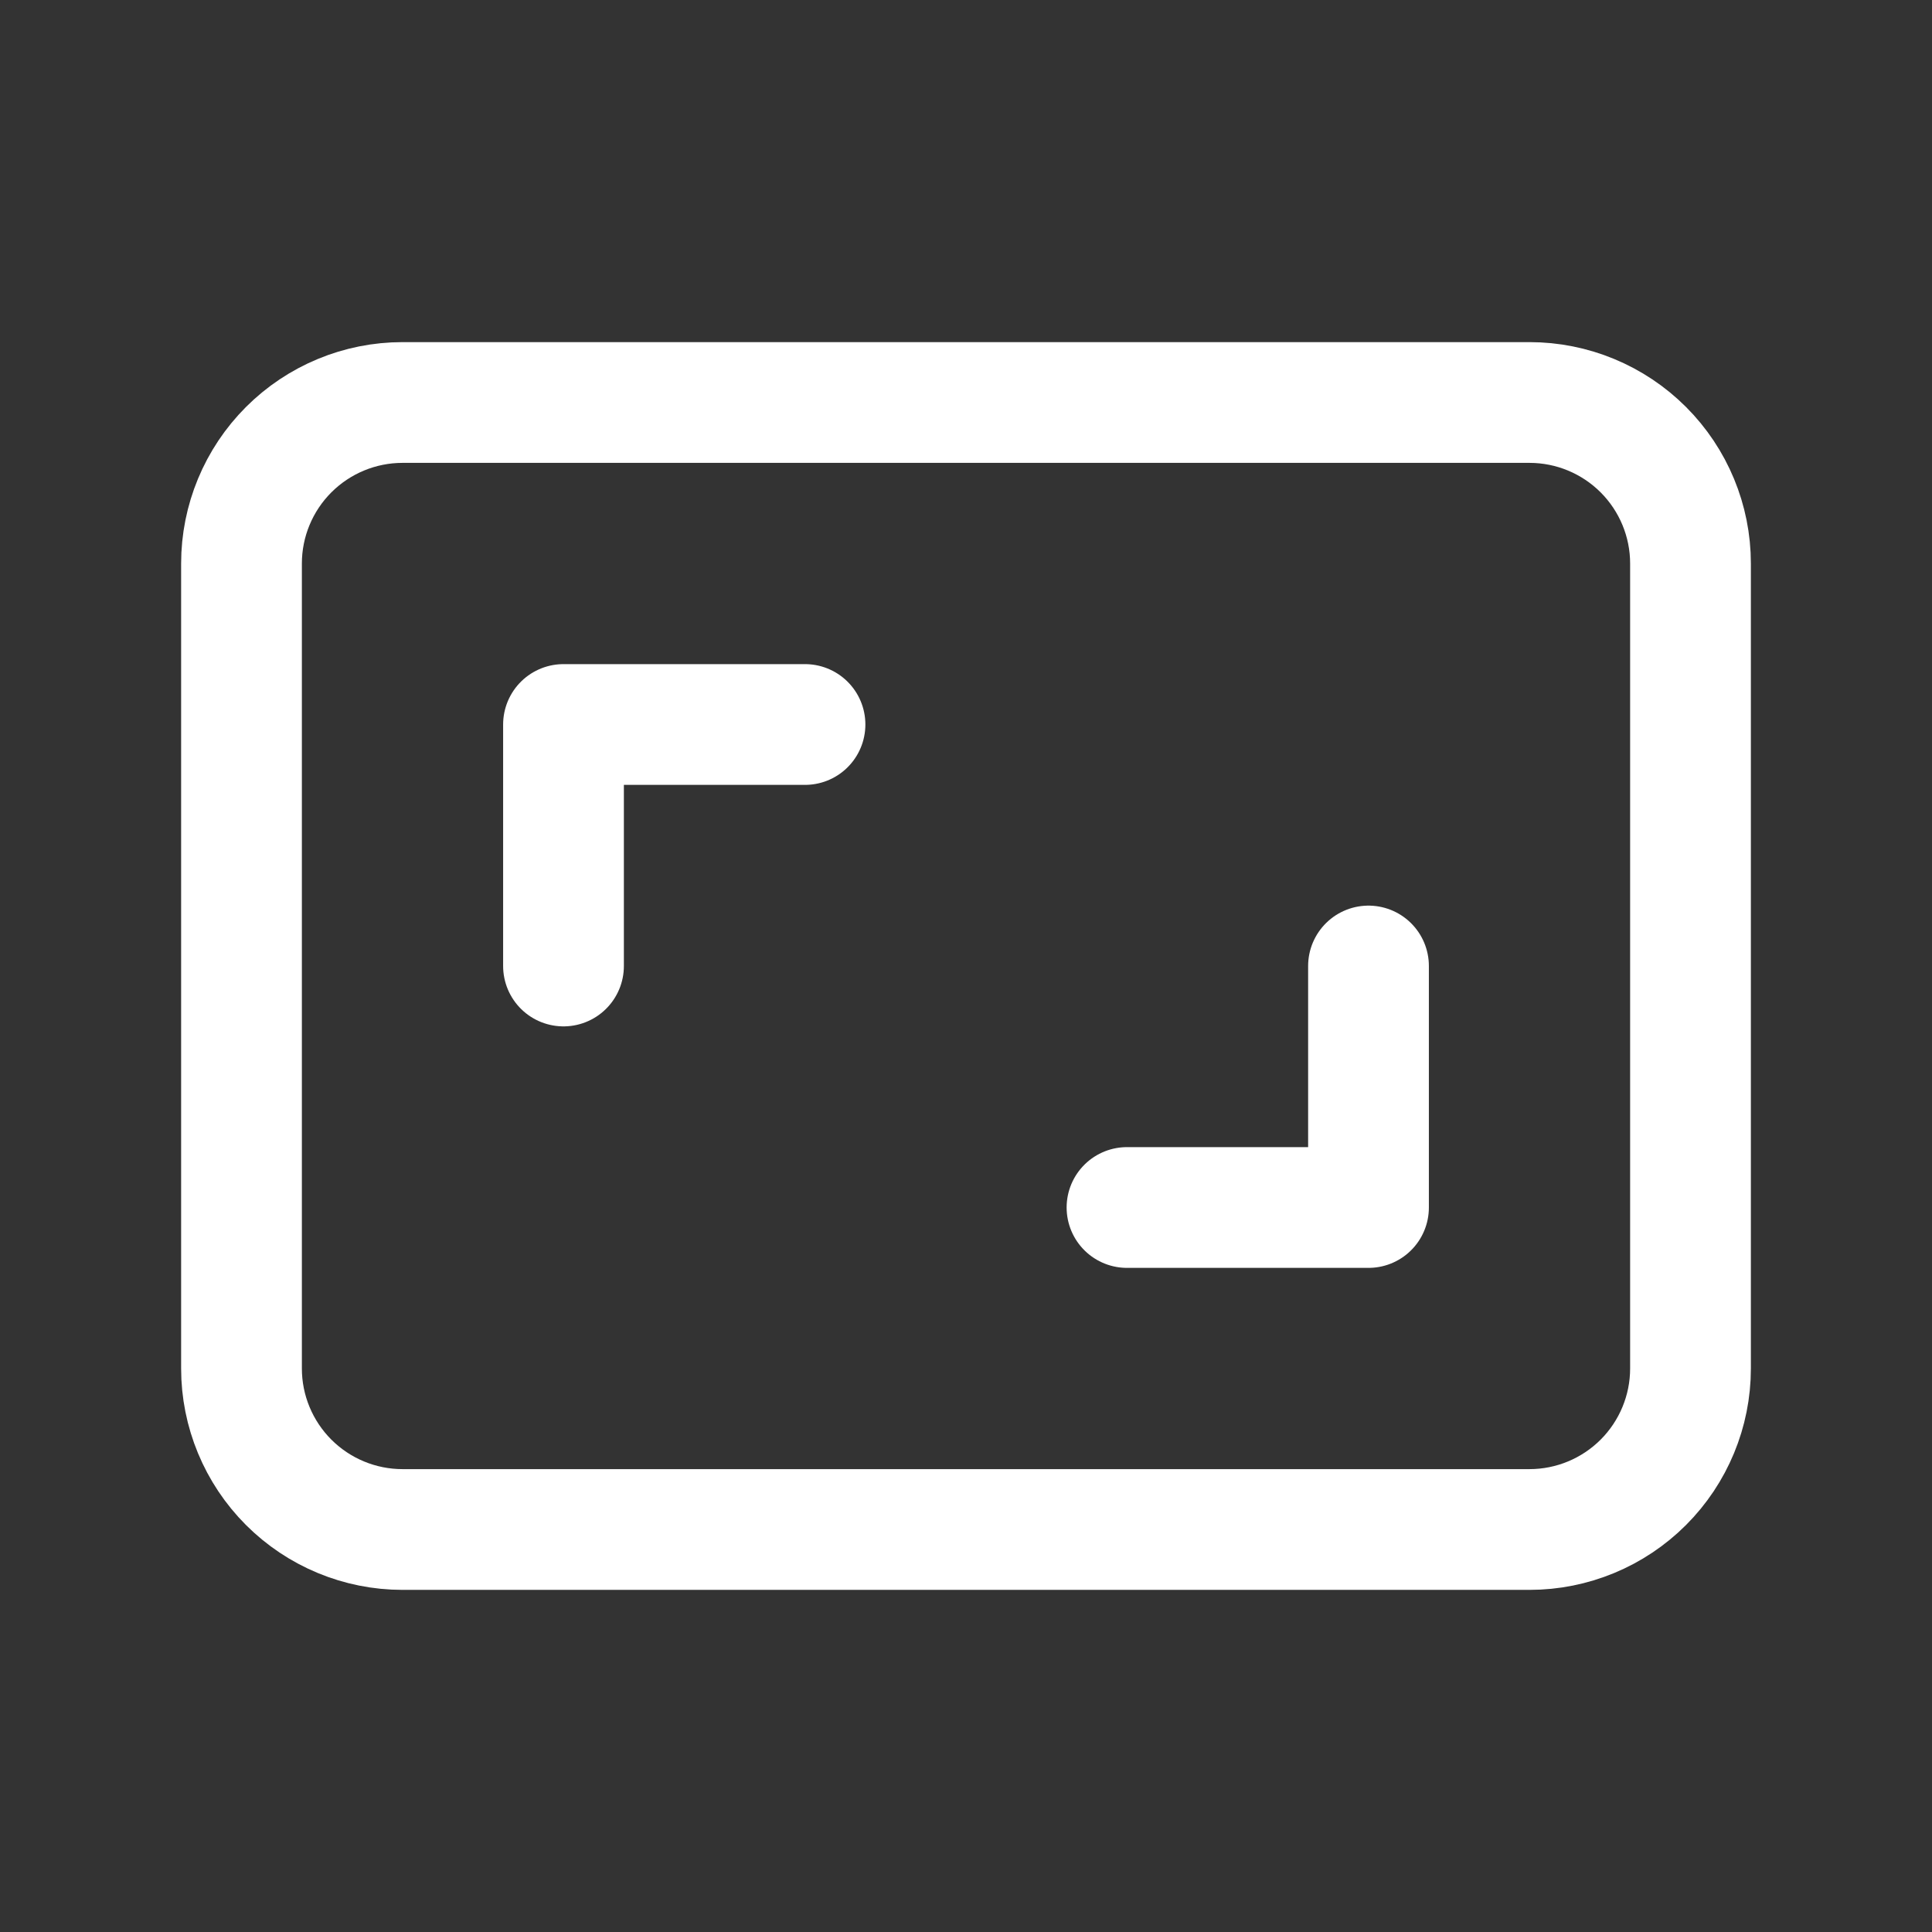
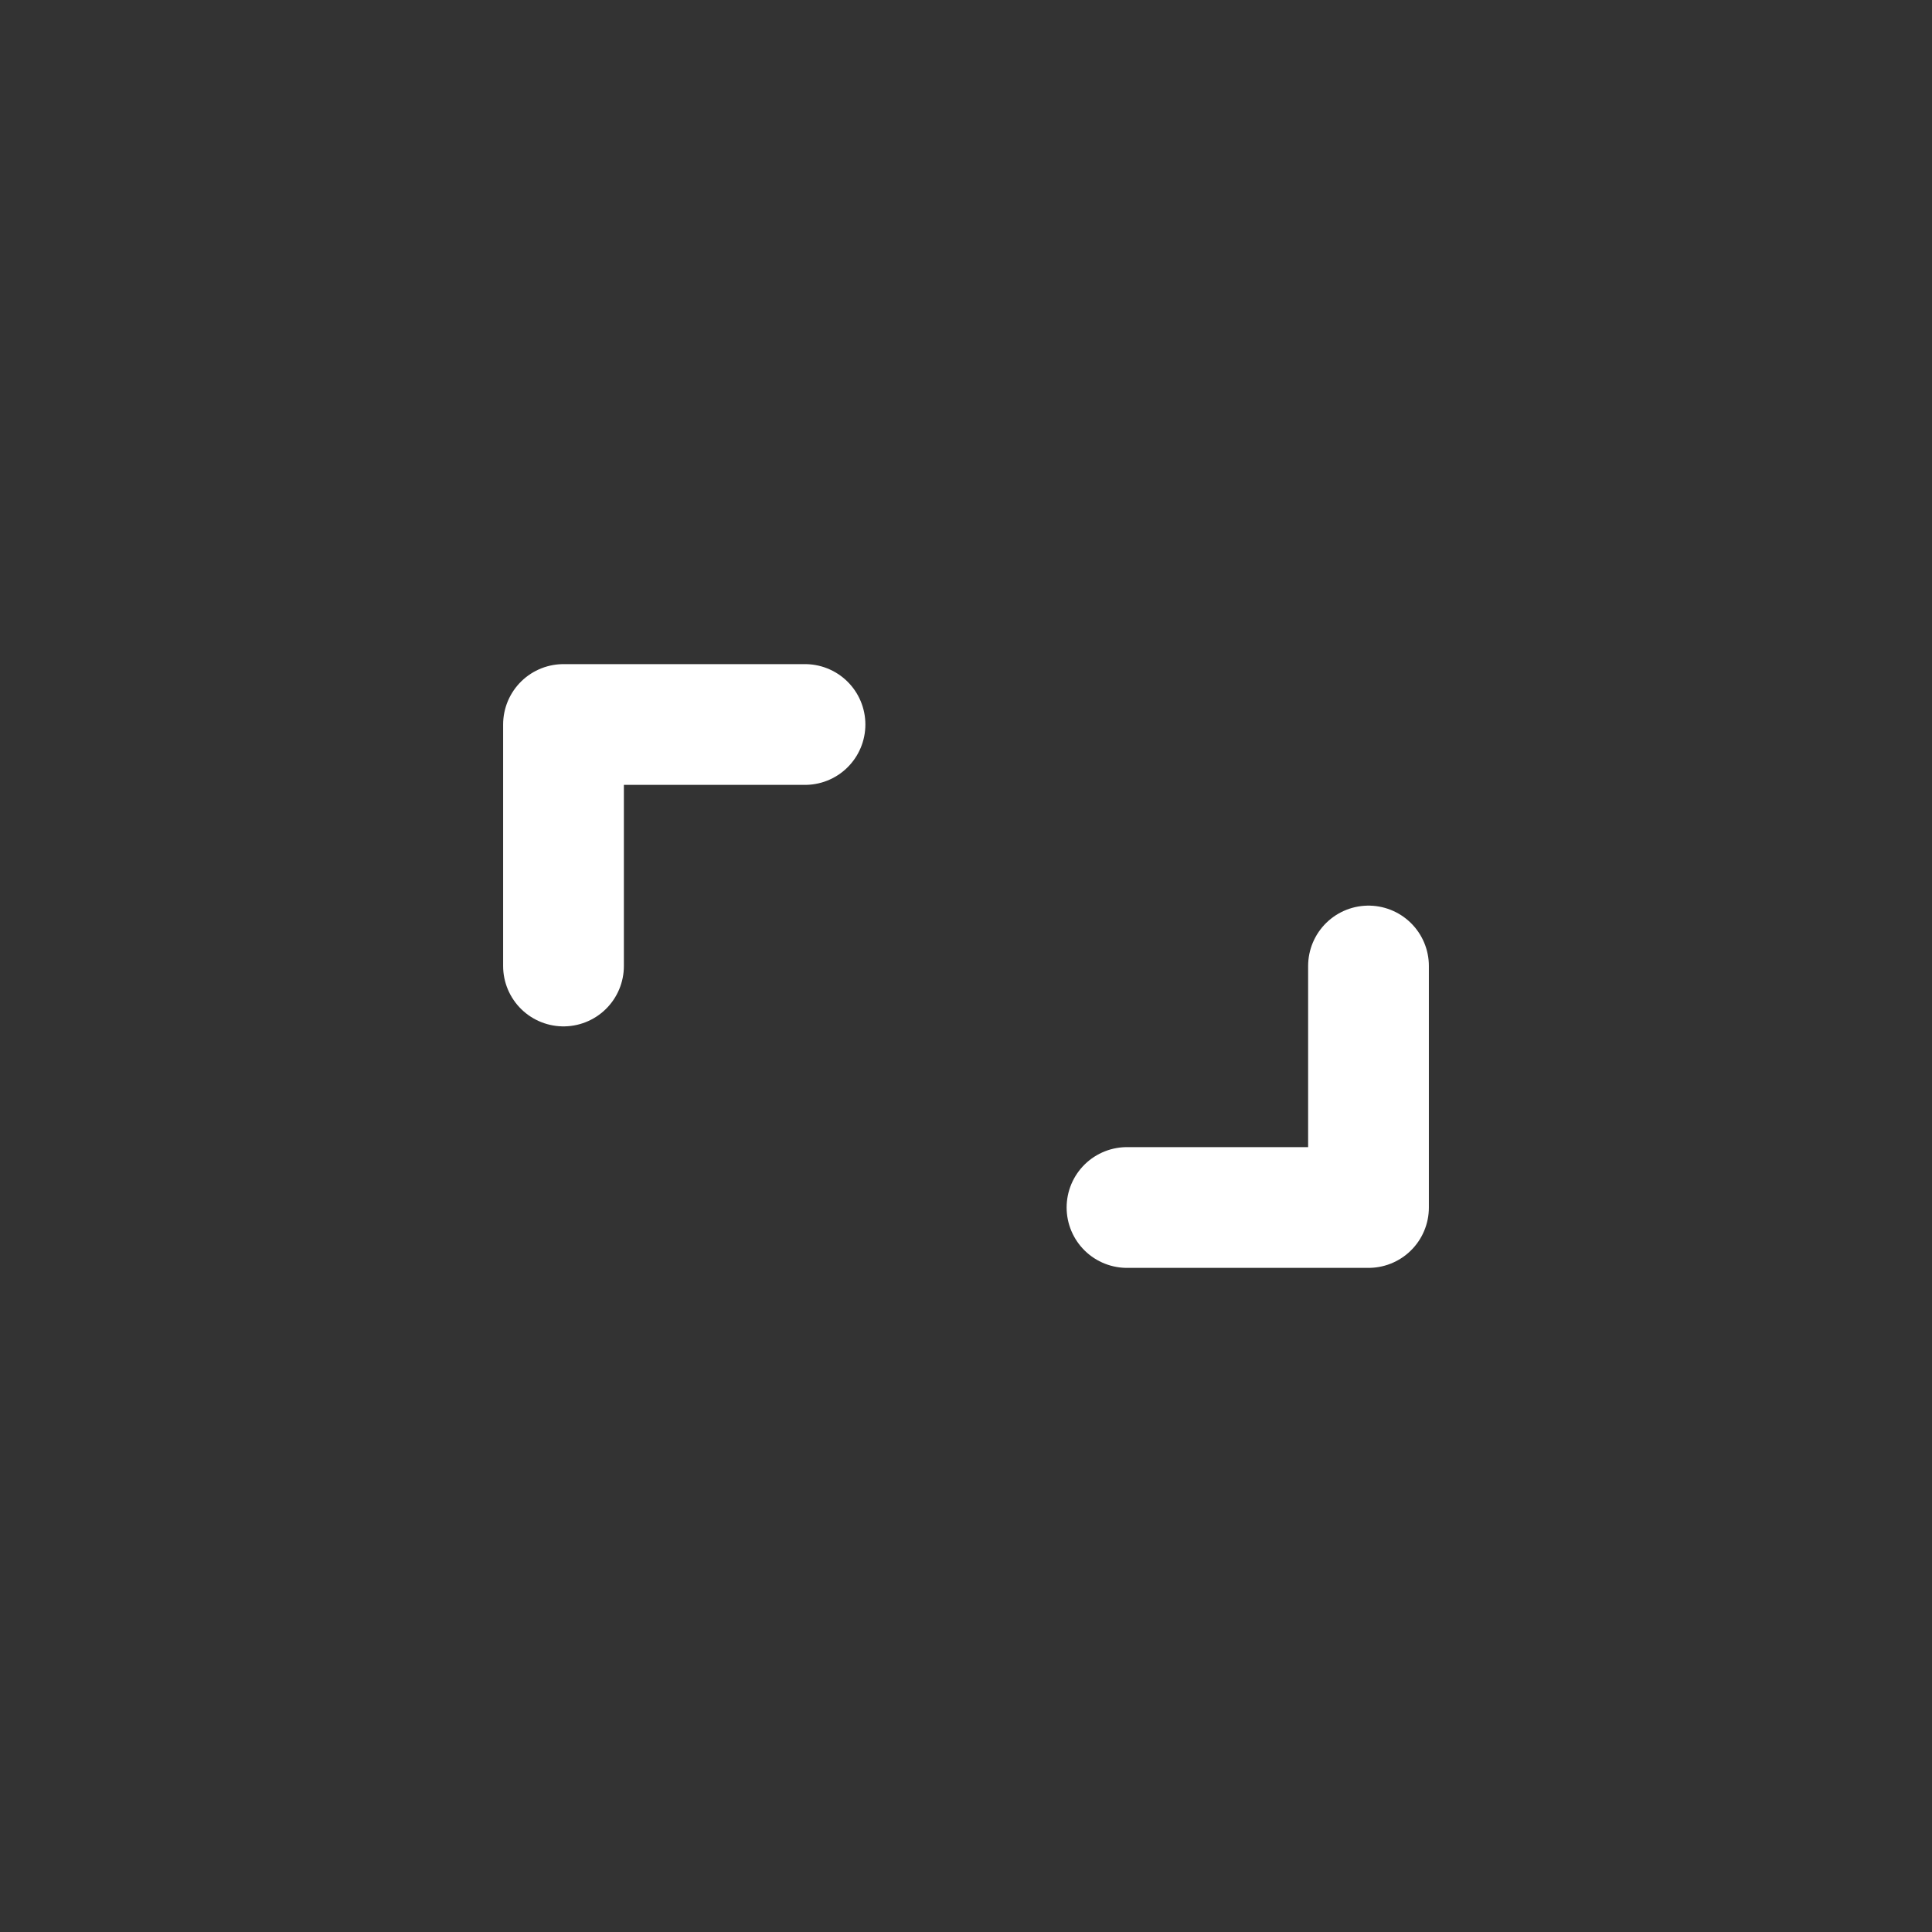
<svg xmlns="http://www.w3.org/2000/svg" width="24" height="24" viewBox="0 0 24 24" fill="none">
  <rect x="0" y="0" width="24" height="24" fill="#333333" stroke="none" />
-   <path d="M19 5H5C4.47 5 3.961 5.211 3.586 5.586C3.211 5.961 3 6.47 3 7V17C3 17.53 3.211 18.039 3.586 18.414C3.961 18.789 4.47 19 5 19H19C19.53 19 20.039 18.789 20.414 18.414C20.789 18.039 21 17.53 21 17V7C21 6.47 20.789 5.961 20.414 5.586C20.039 5.211 19.53 5 19 5V5Z" stroke="white" stroke-width="1.5" stroke-linecap="round" stroke-linejoin="round" />
  <path d="M7 12V9H10" stroke="white" stroke-width="1.5" stroke-linecap="round" stroke-linejoin="round" />
  <path d="M17 12V15H14" stroke="white" stroke-width="1.5" stroke-linecap="round" stroke-linejoin="round" />
</svg>